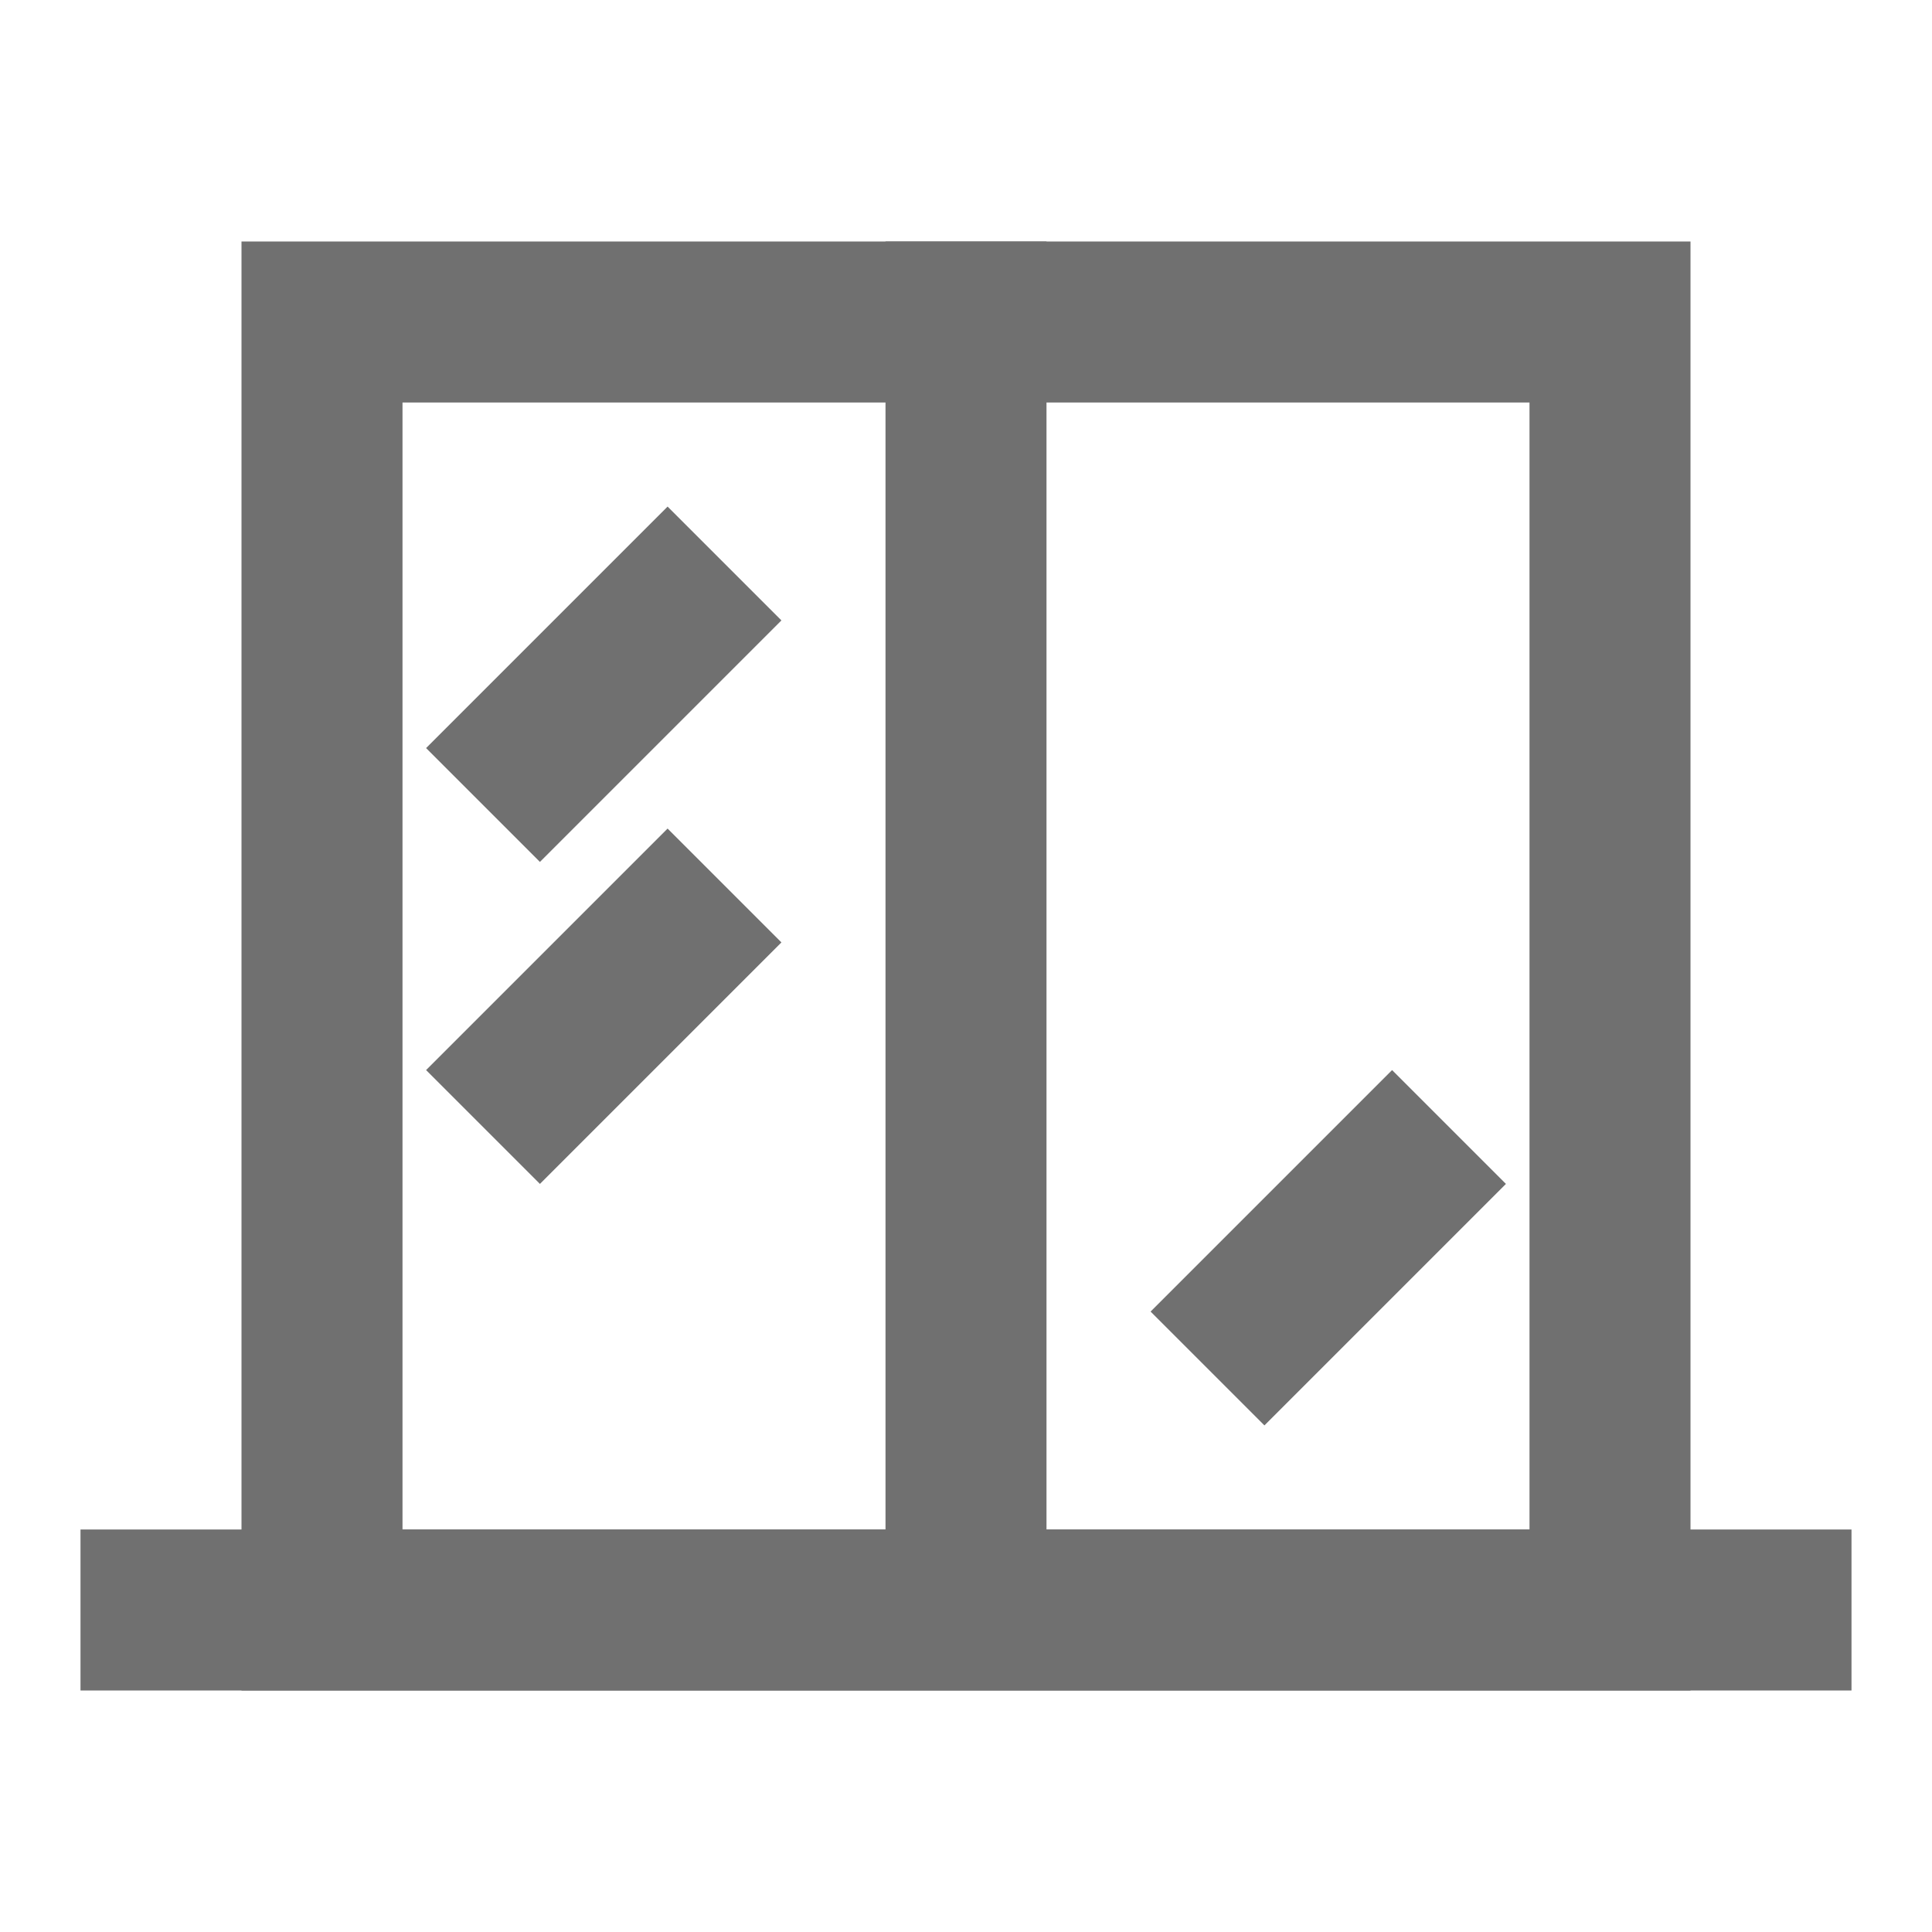
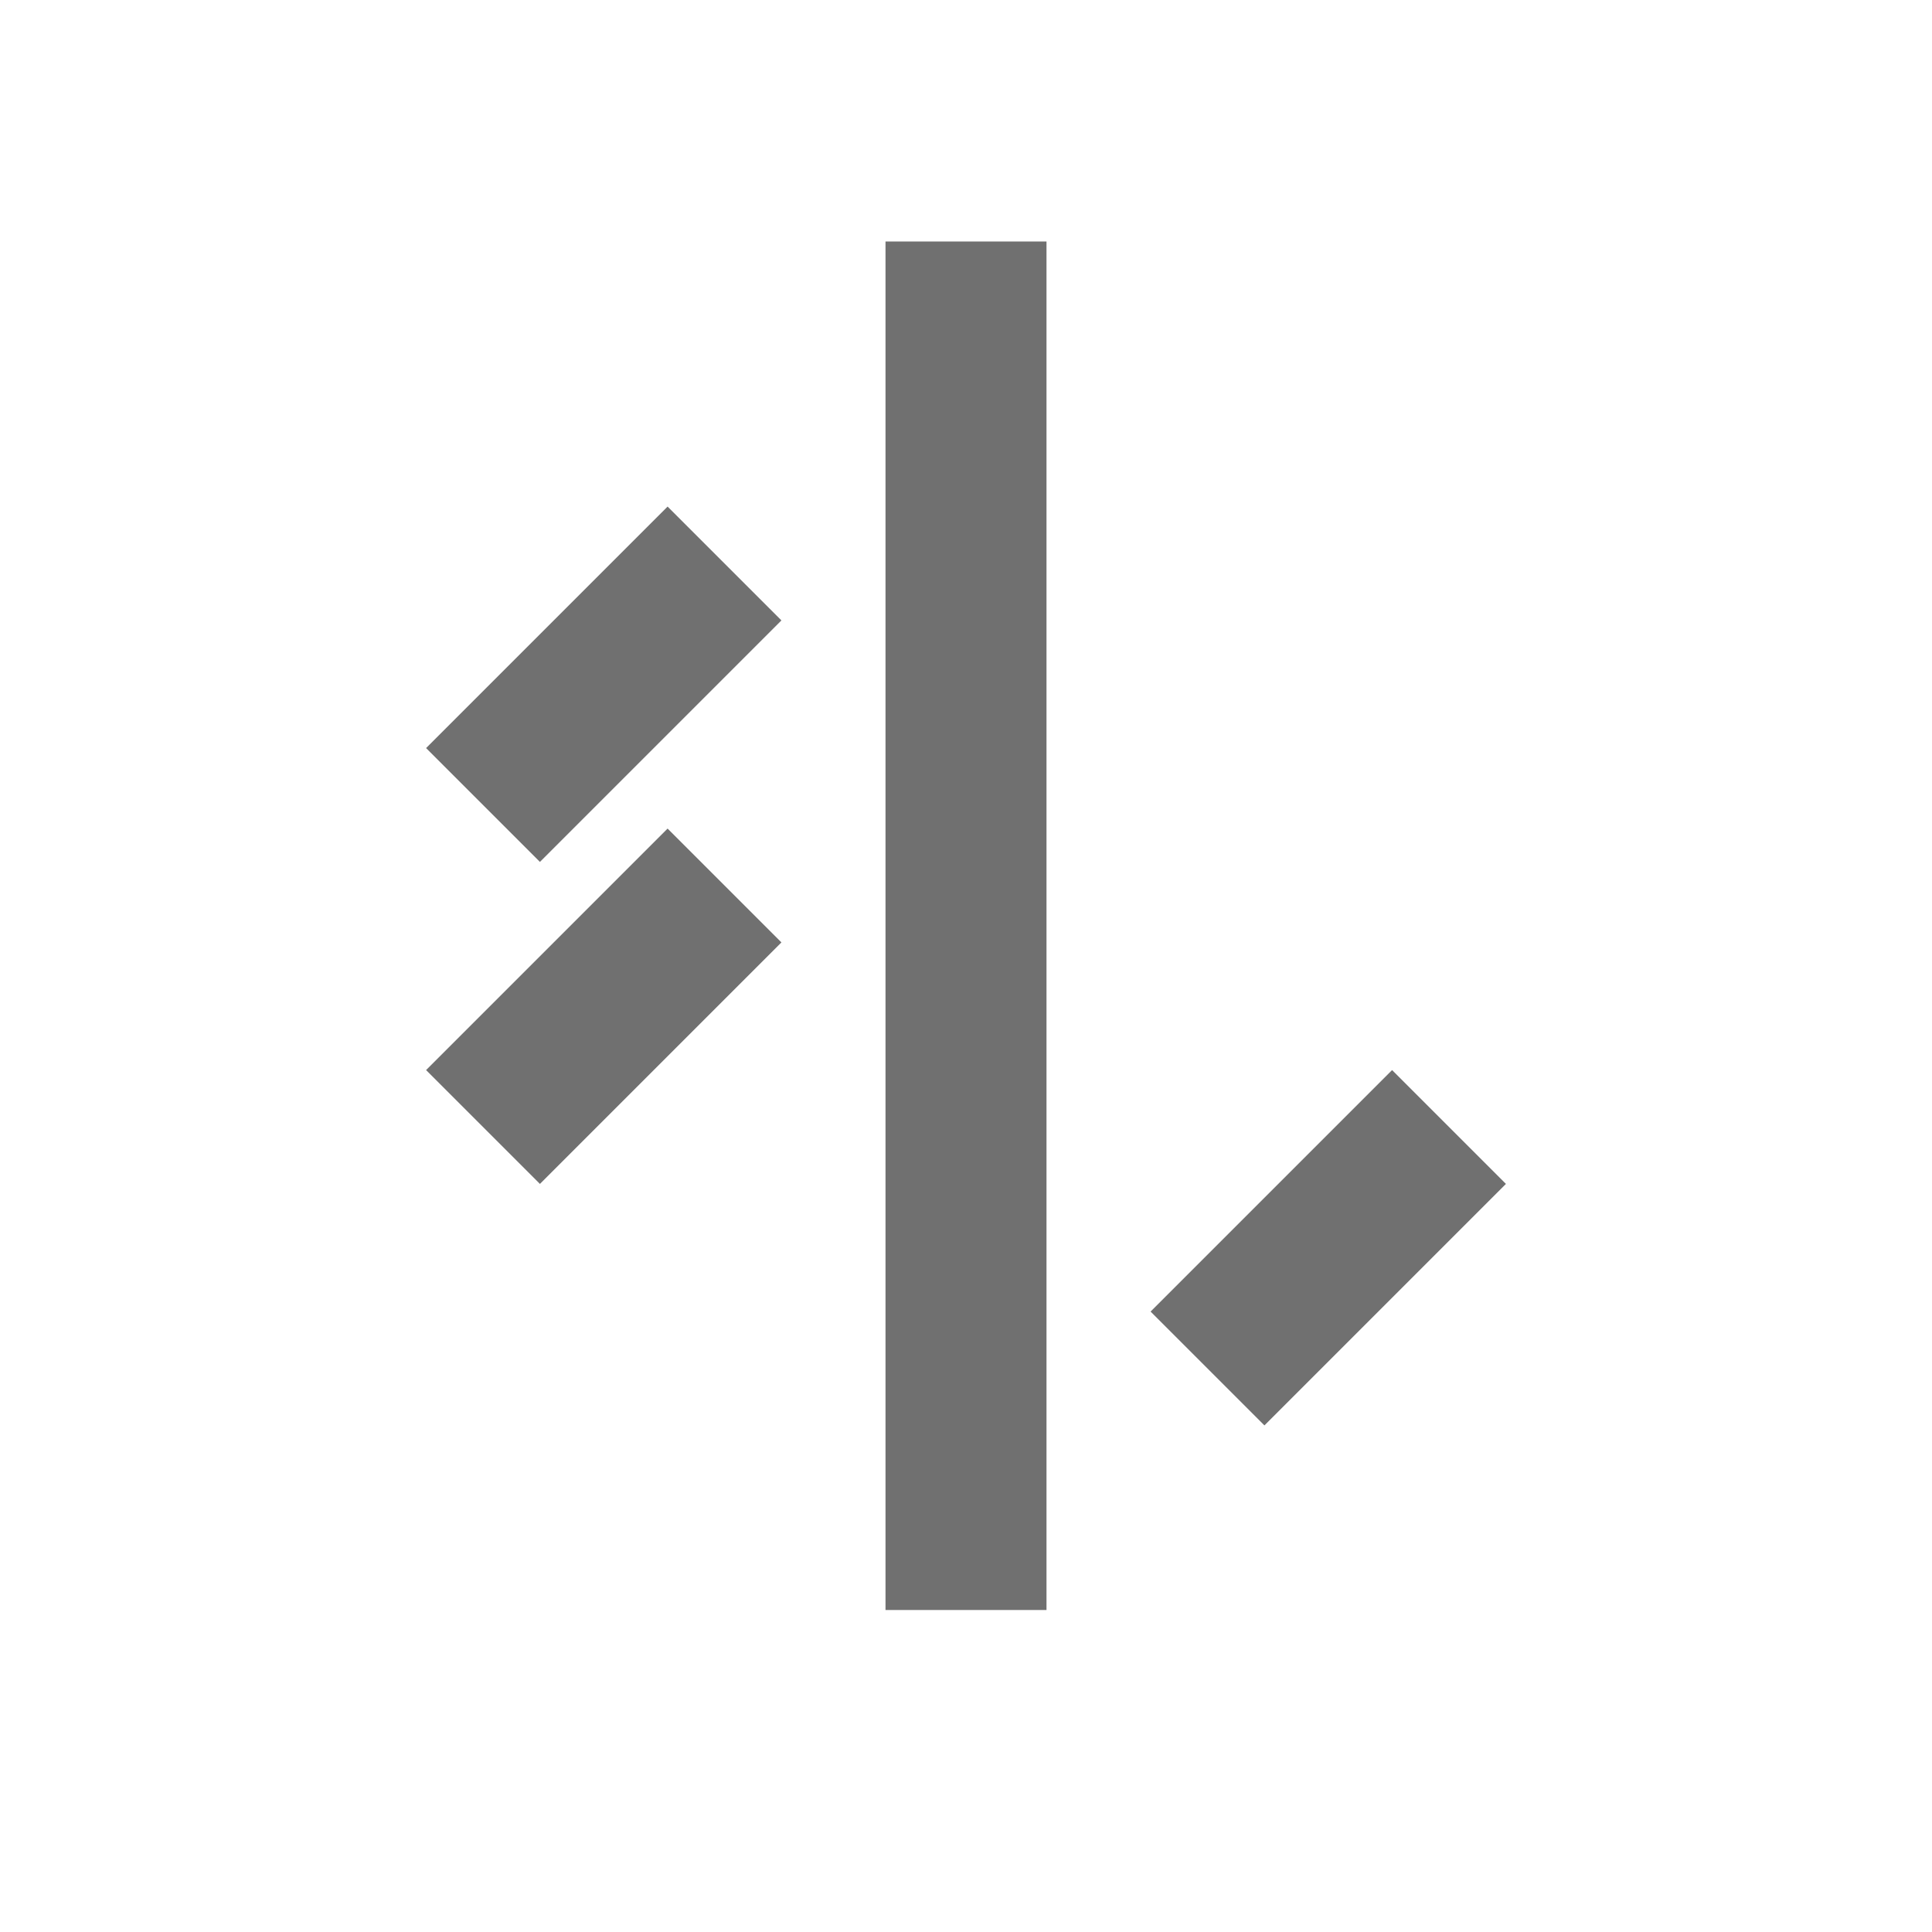
<svg xmlns="http://www.w3.org/2000/svg" width="24" height="24" viewBox="0 0 24 24" fill="none">
-   <rect x="4" y="4" width="16" height="16" stroke="#707070" stroke-width="2" />
-   <line x1="1" y1="20" x2="23" y2="20" stroke="#707070" stroke-width="2" />
  <line x1="12" y1="20" x2="12" y2="3" stroke="#707070" stroke-width="2" />
  <path d="M6 10L9 7" stroke="#707070" stroke-width="2" />
  <path d="M6 14L9 11" stroke="#707070" stroke-width="2" />
  <path d="M15 17L18 14" stroke="#707070" stroke-width="2" />
</svg>